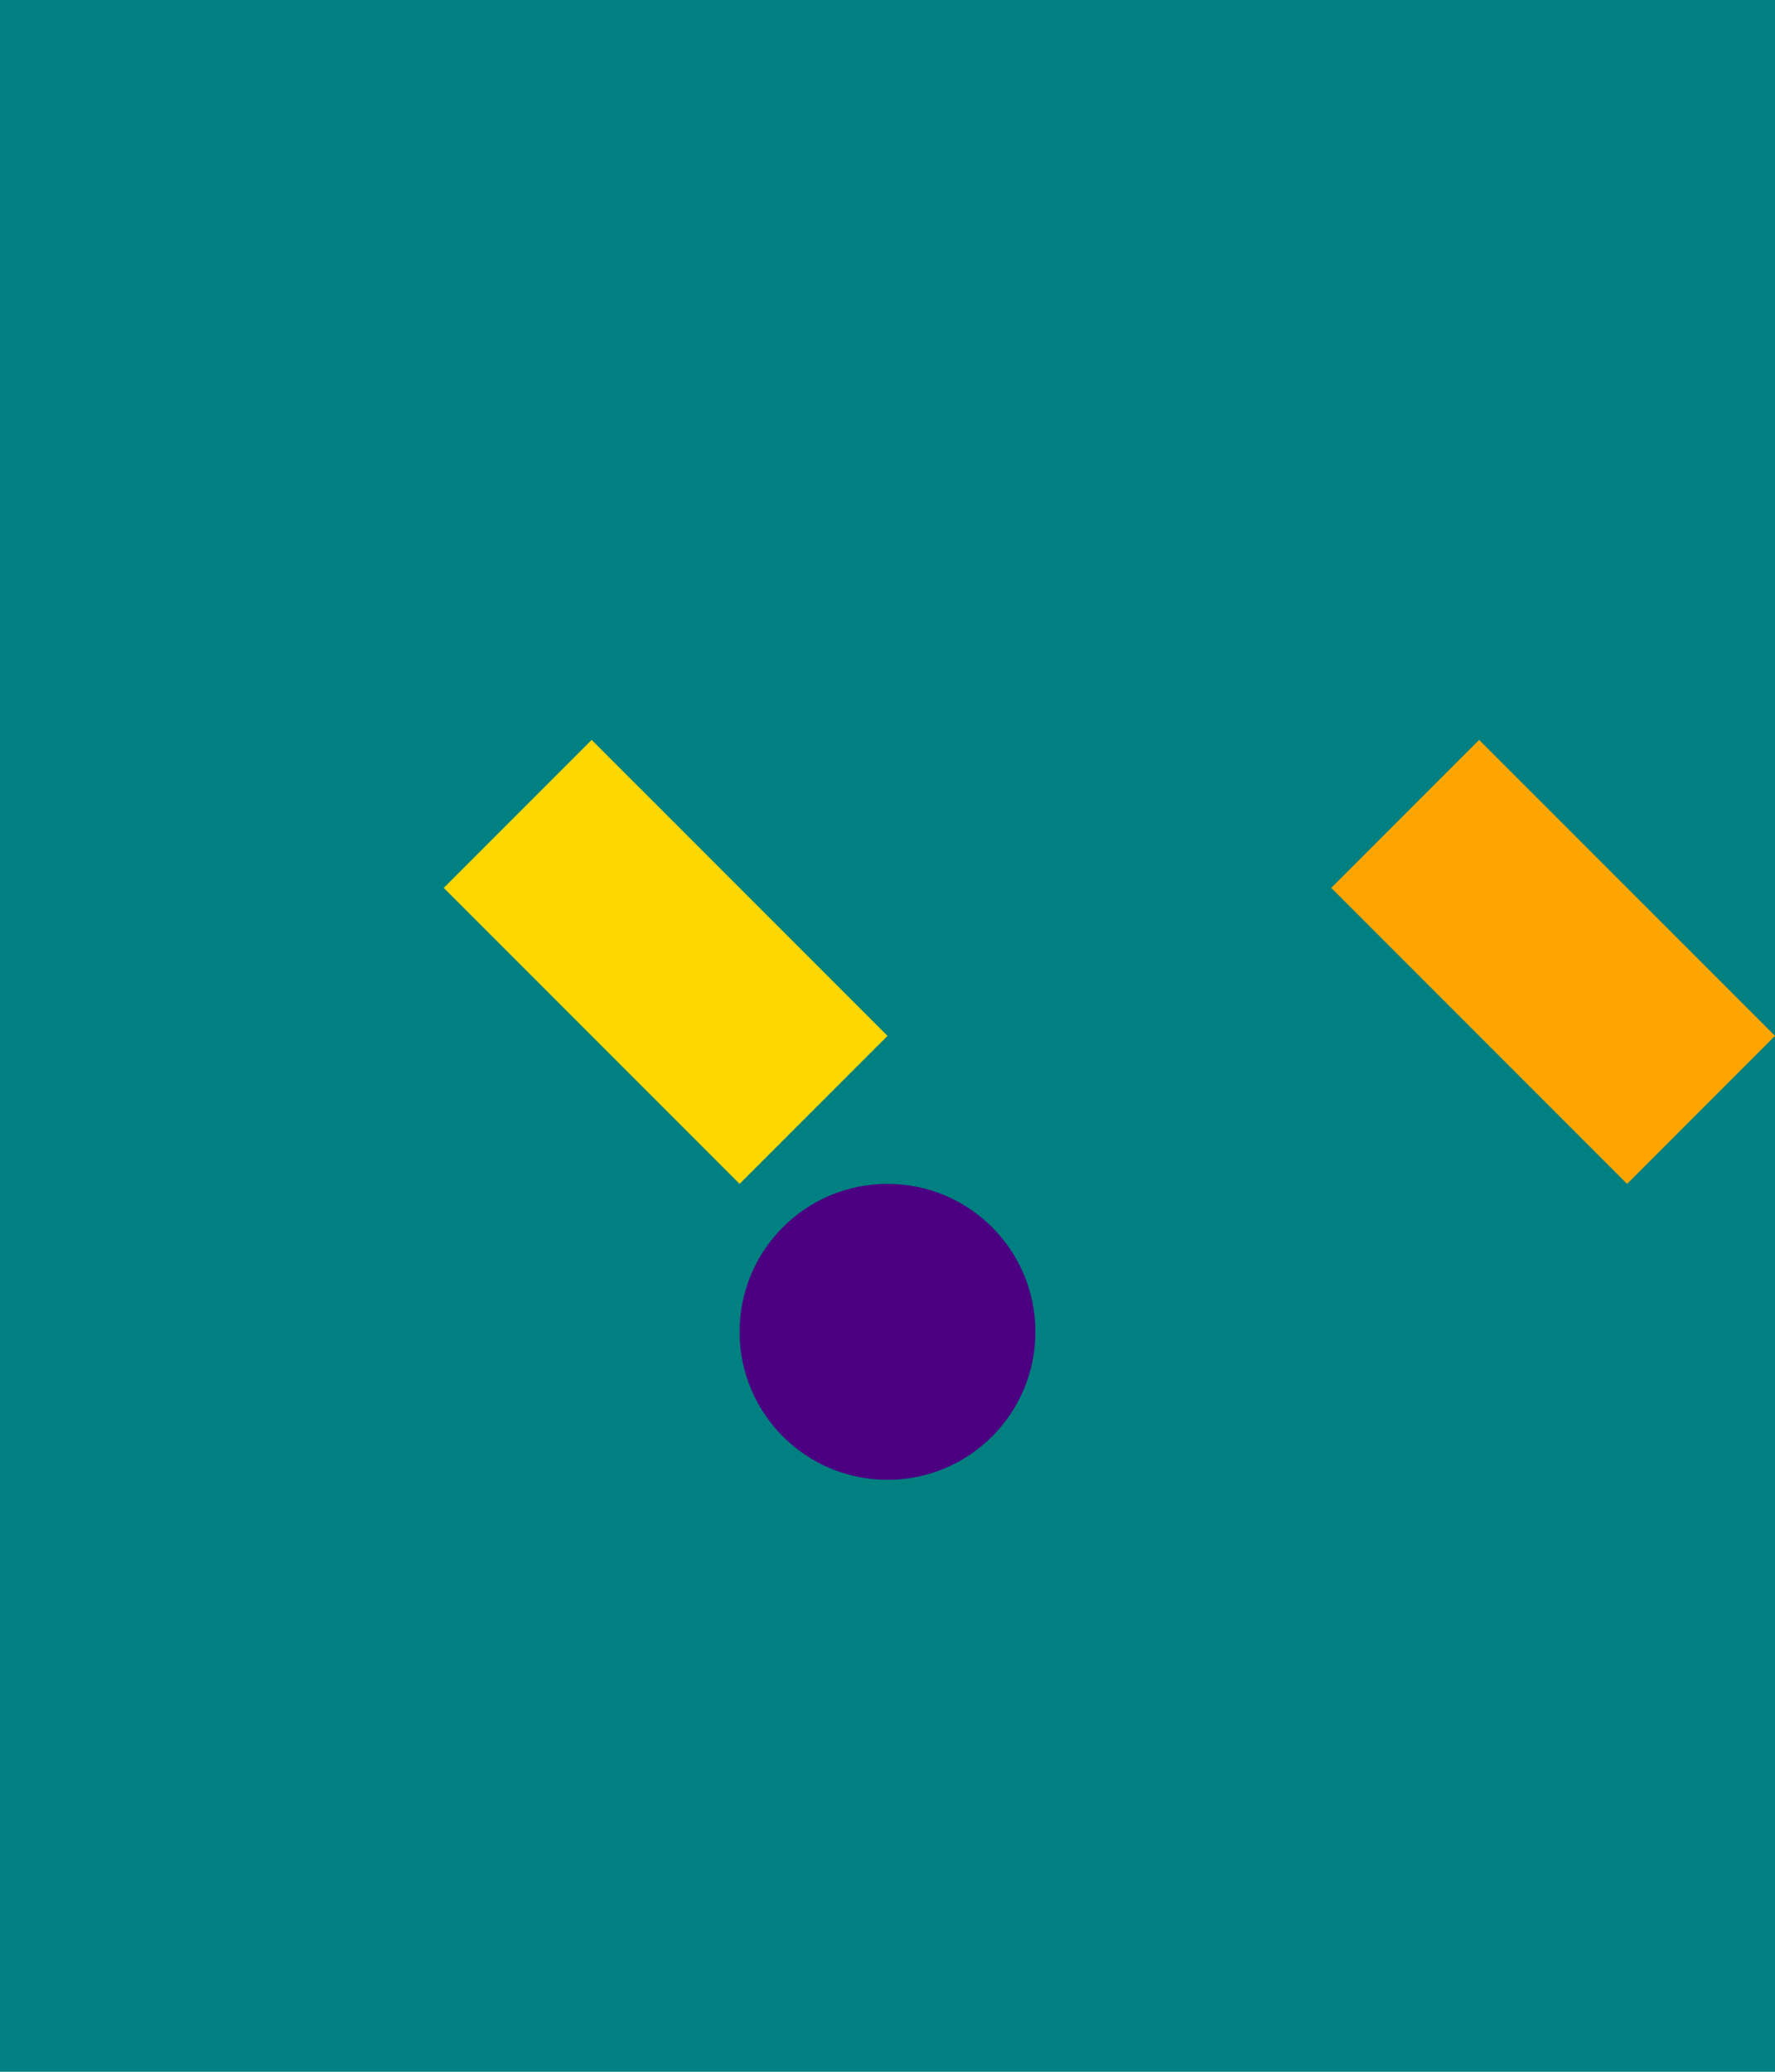
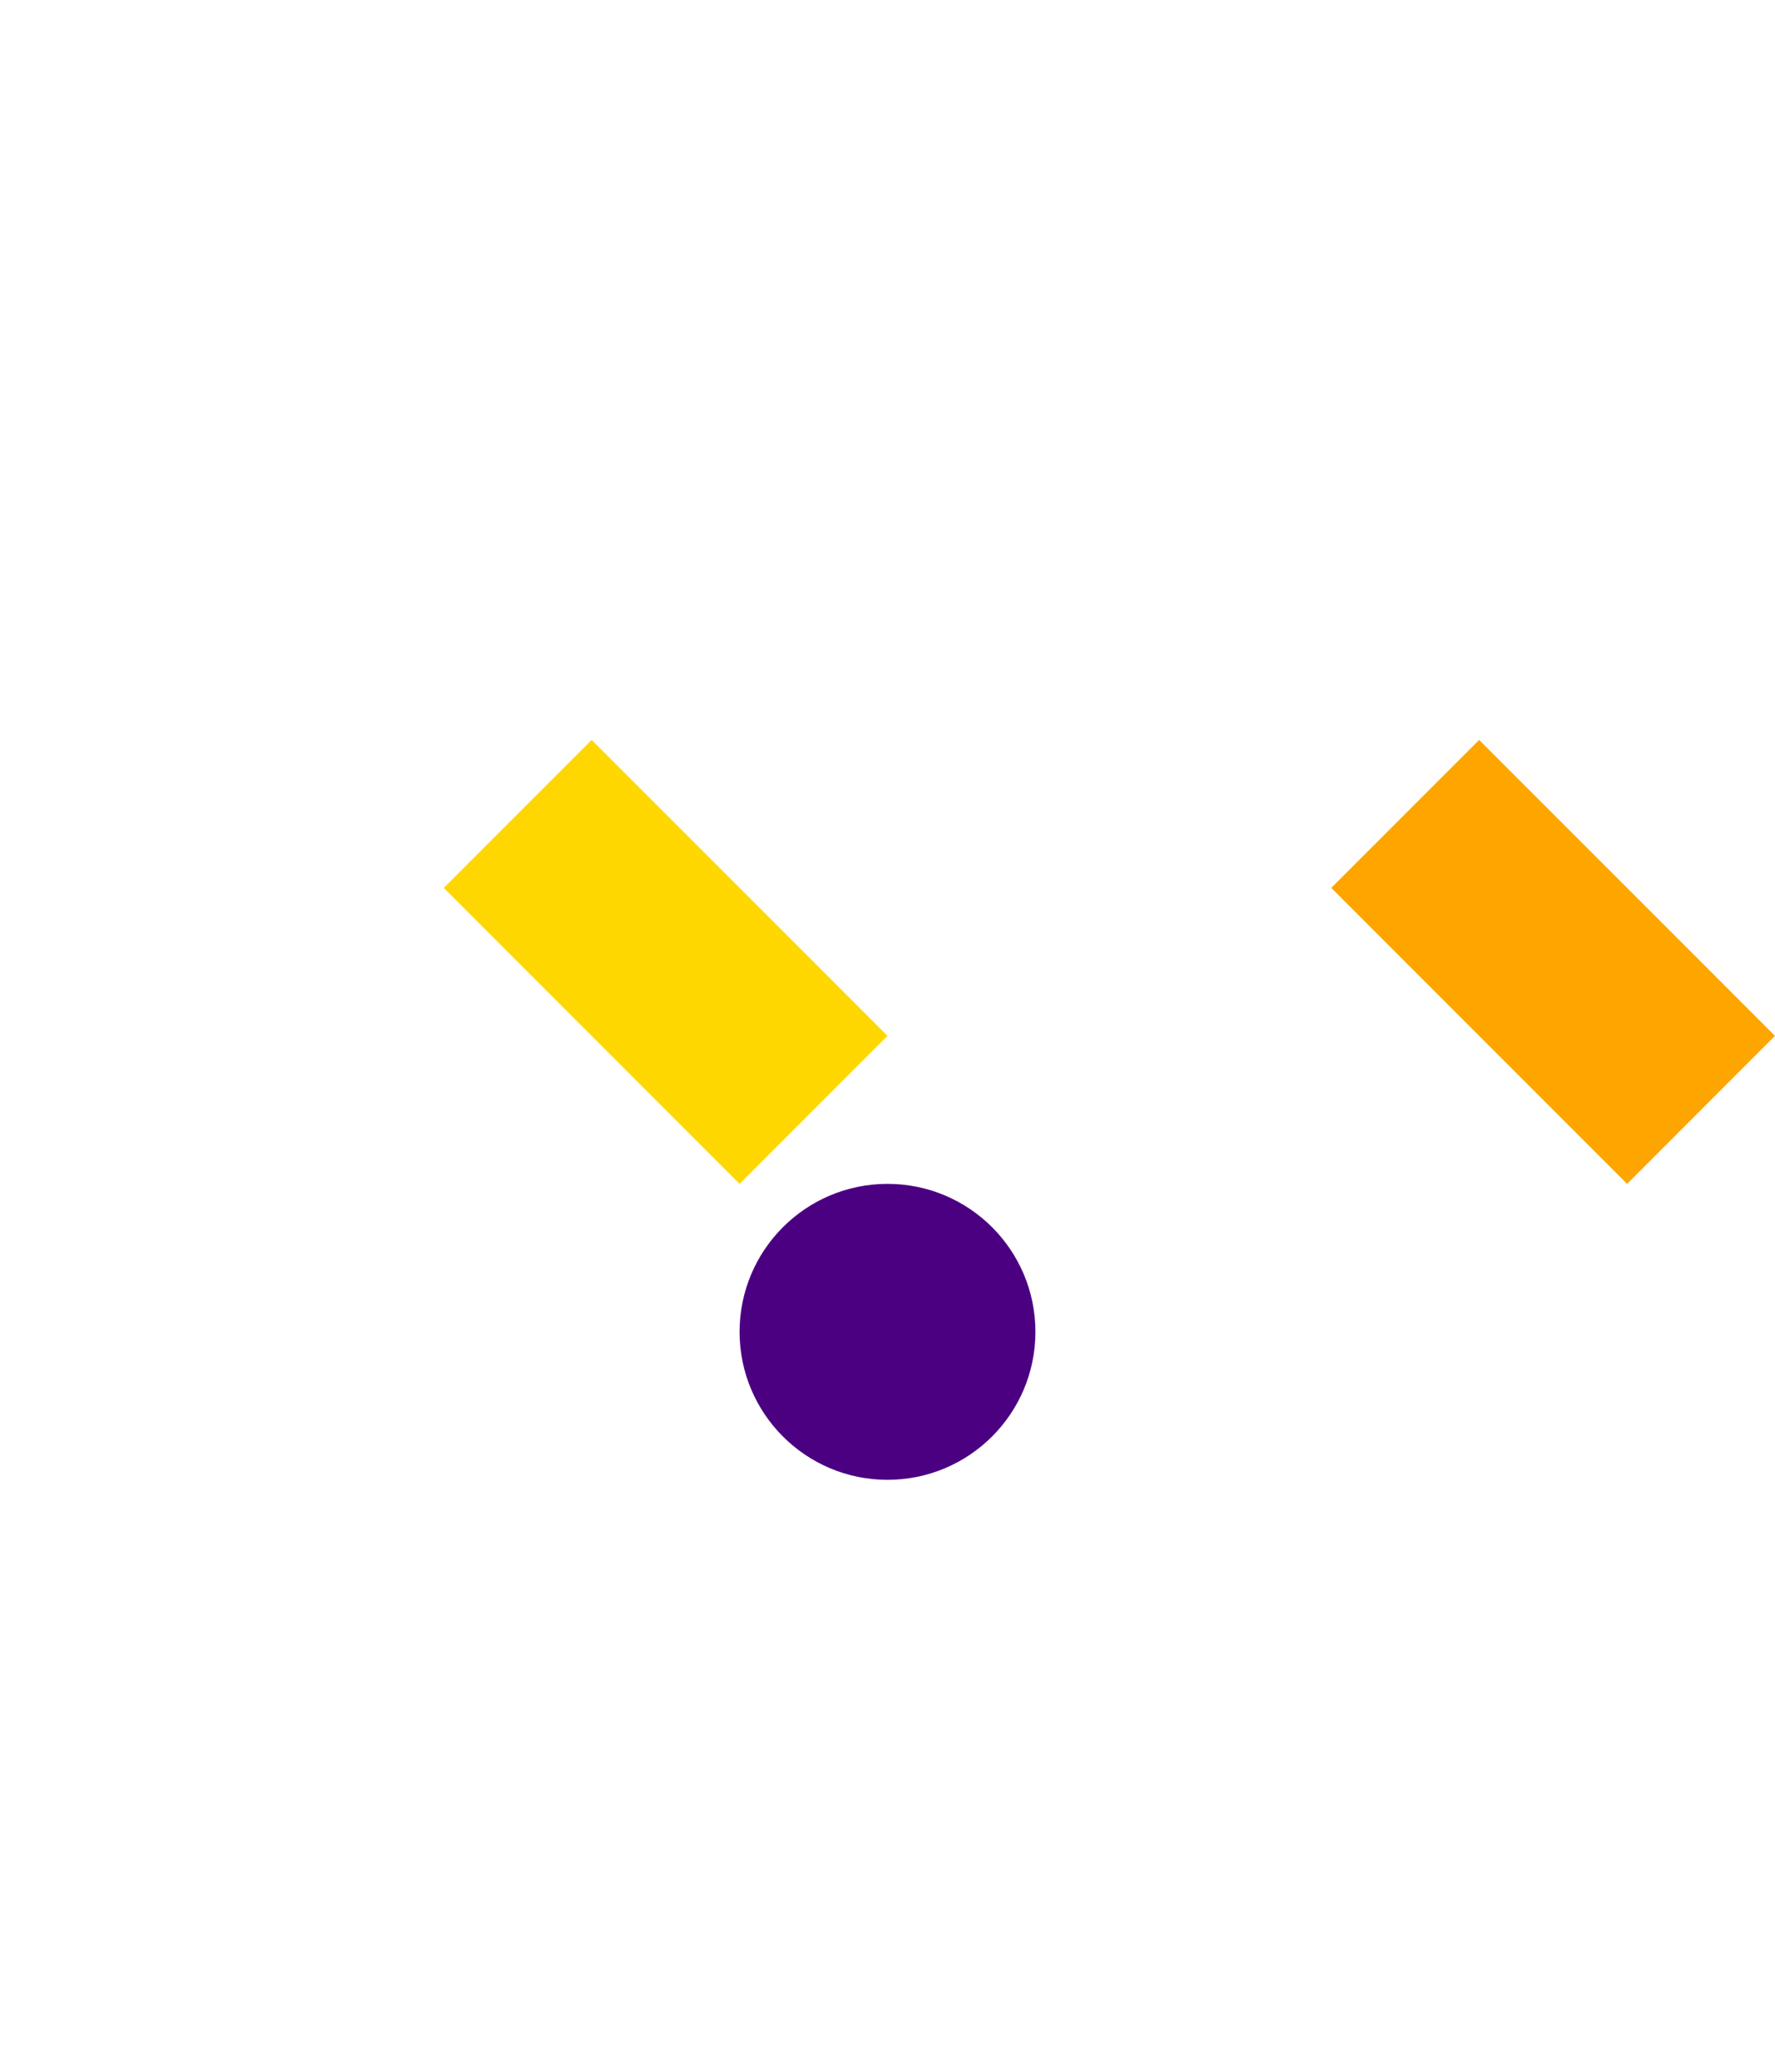
<svg width="600" height="700" viewBox="0 0 600 700">
-   <rect x="0" y="0" width="600" height="700" fill="#008080" />
  <polygon points="150 300, 250 400, 350 300, 300 350, 200 250" fill="#FFD700" />
  <polygon points="450 300, 550 400, 650 300, 600 350, 500 250" fill="#FFA500" />
  <circle cx="300" cy="450" r="50" fill="#4B0082" />
</svg>